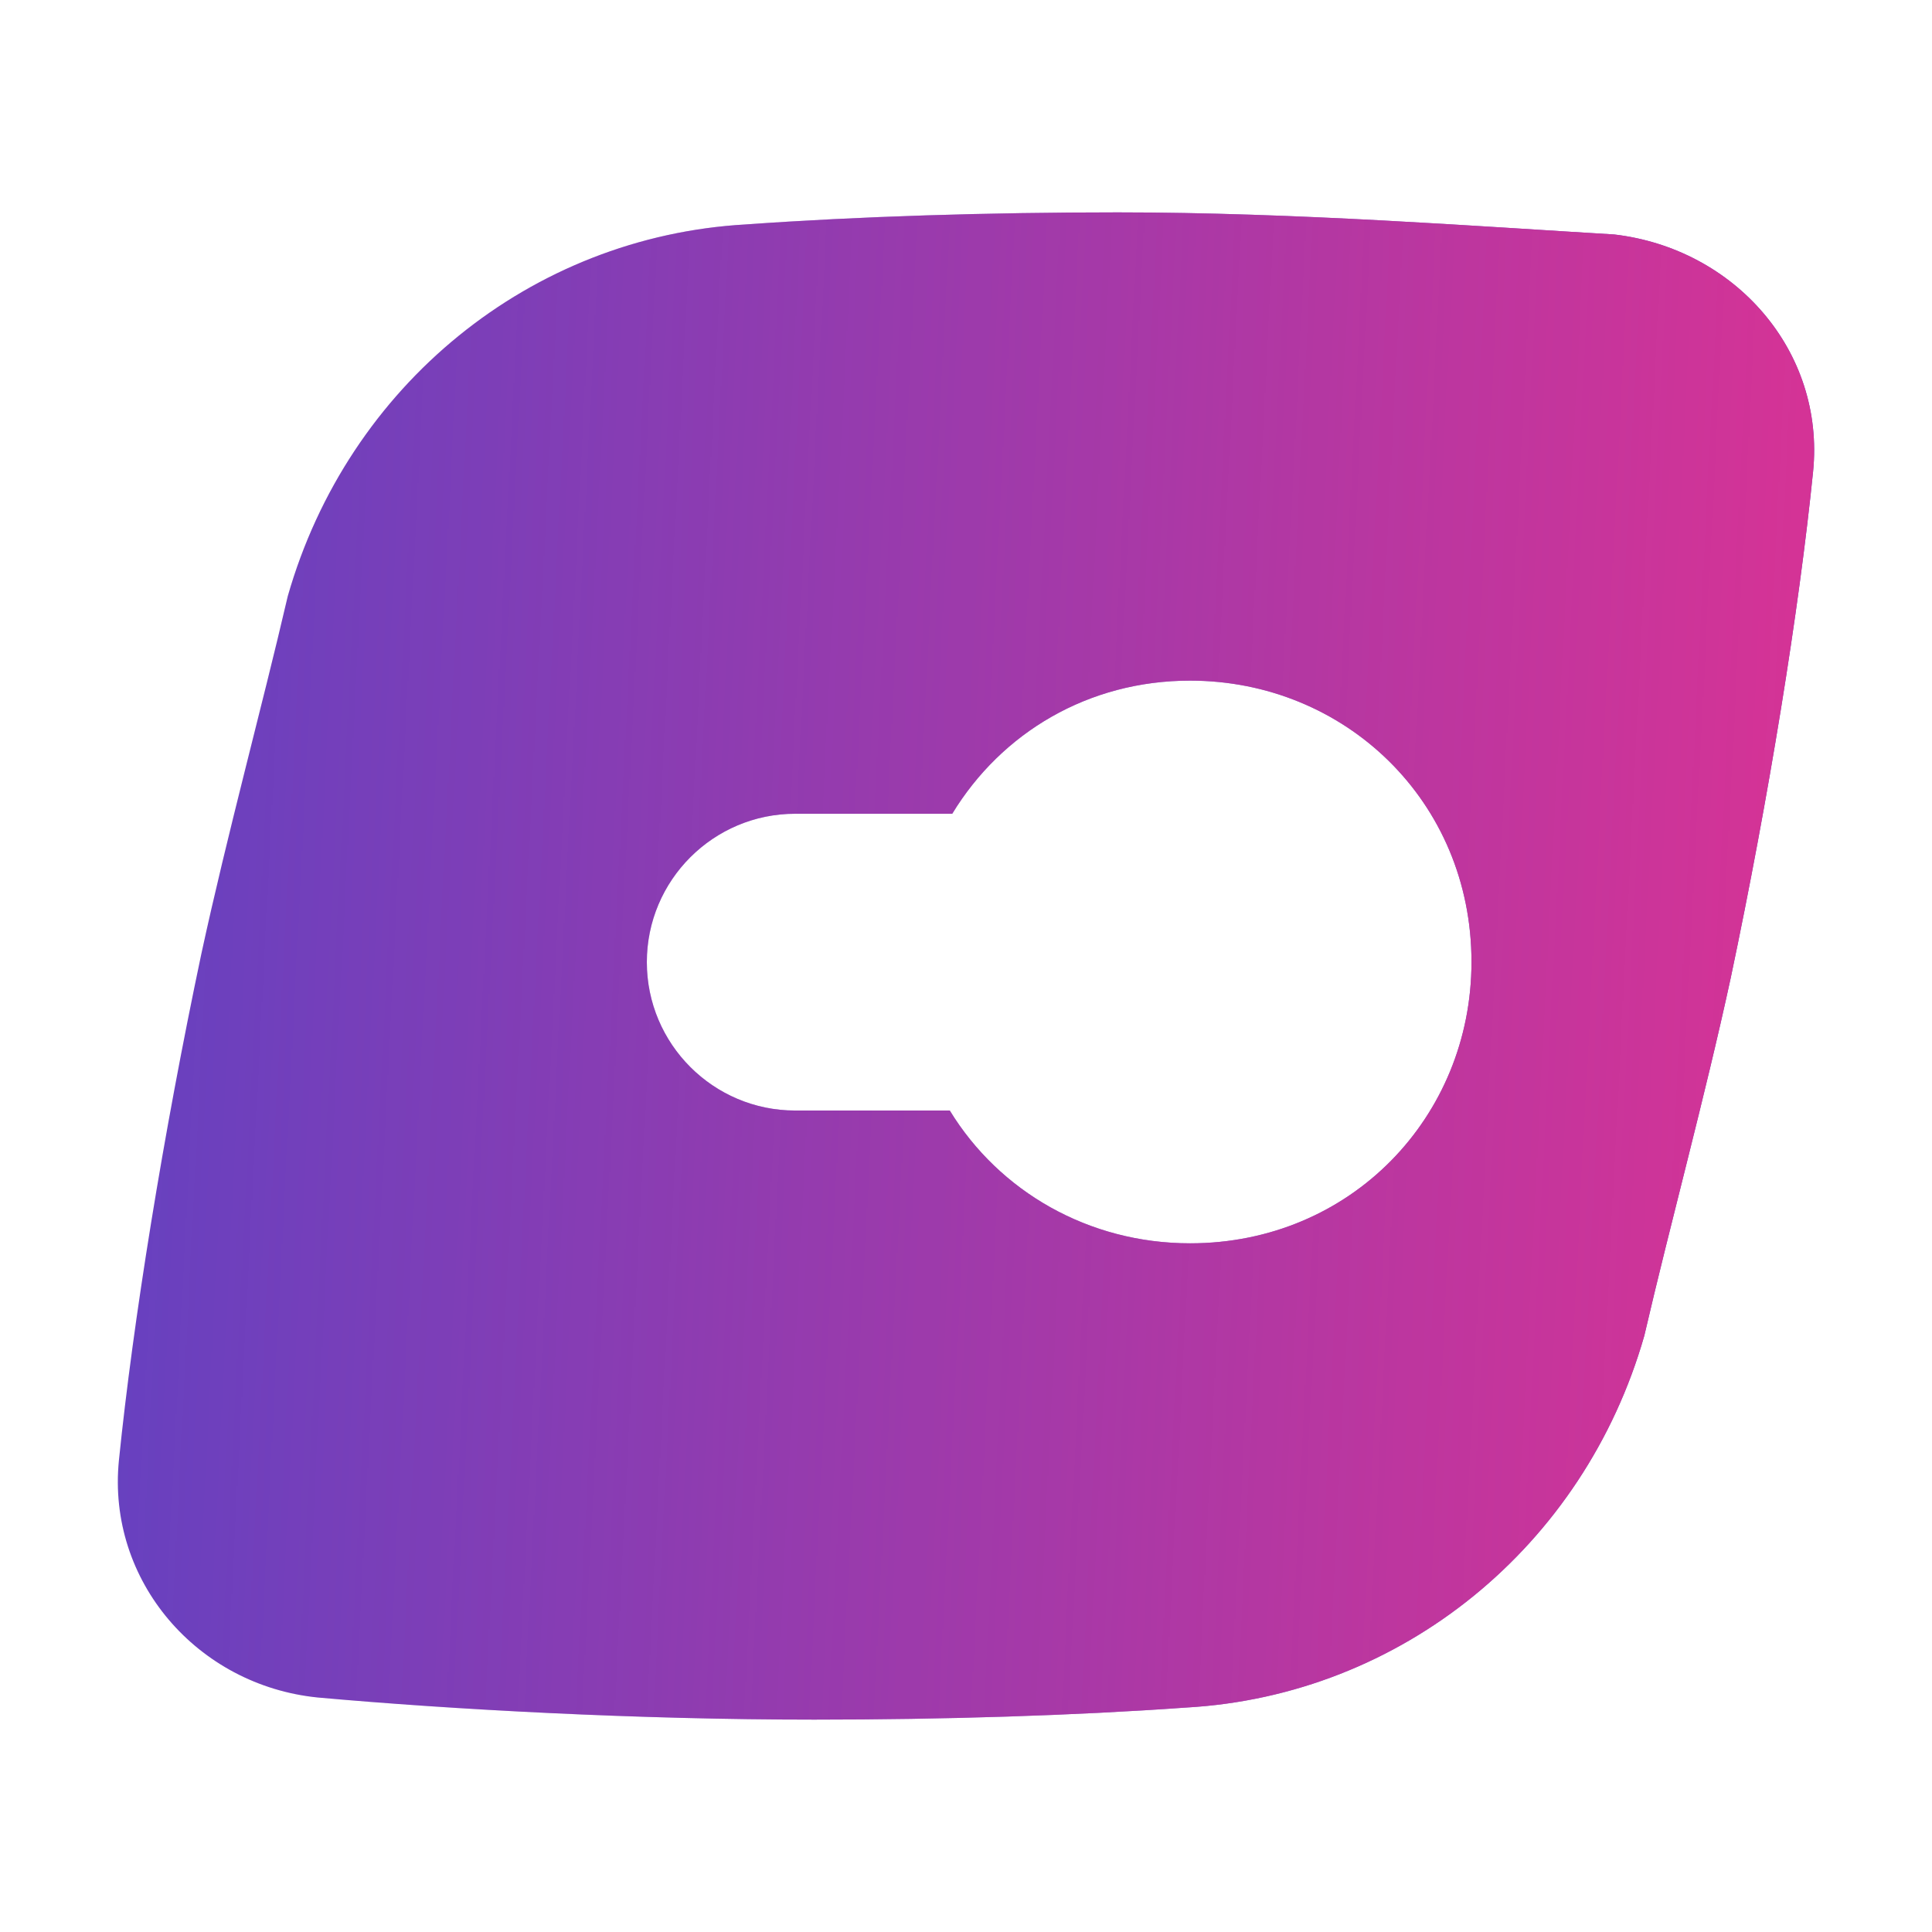
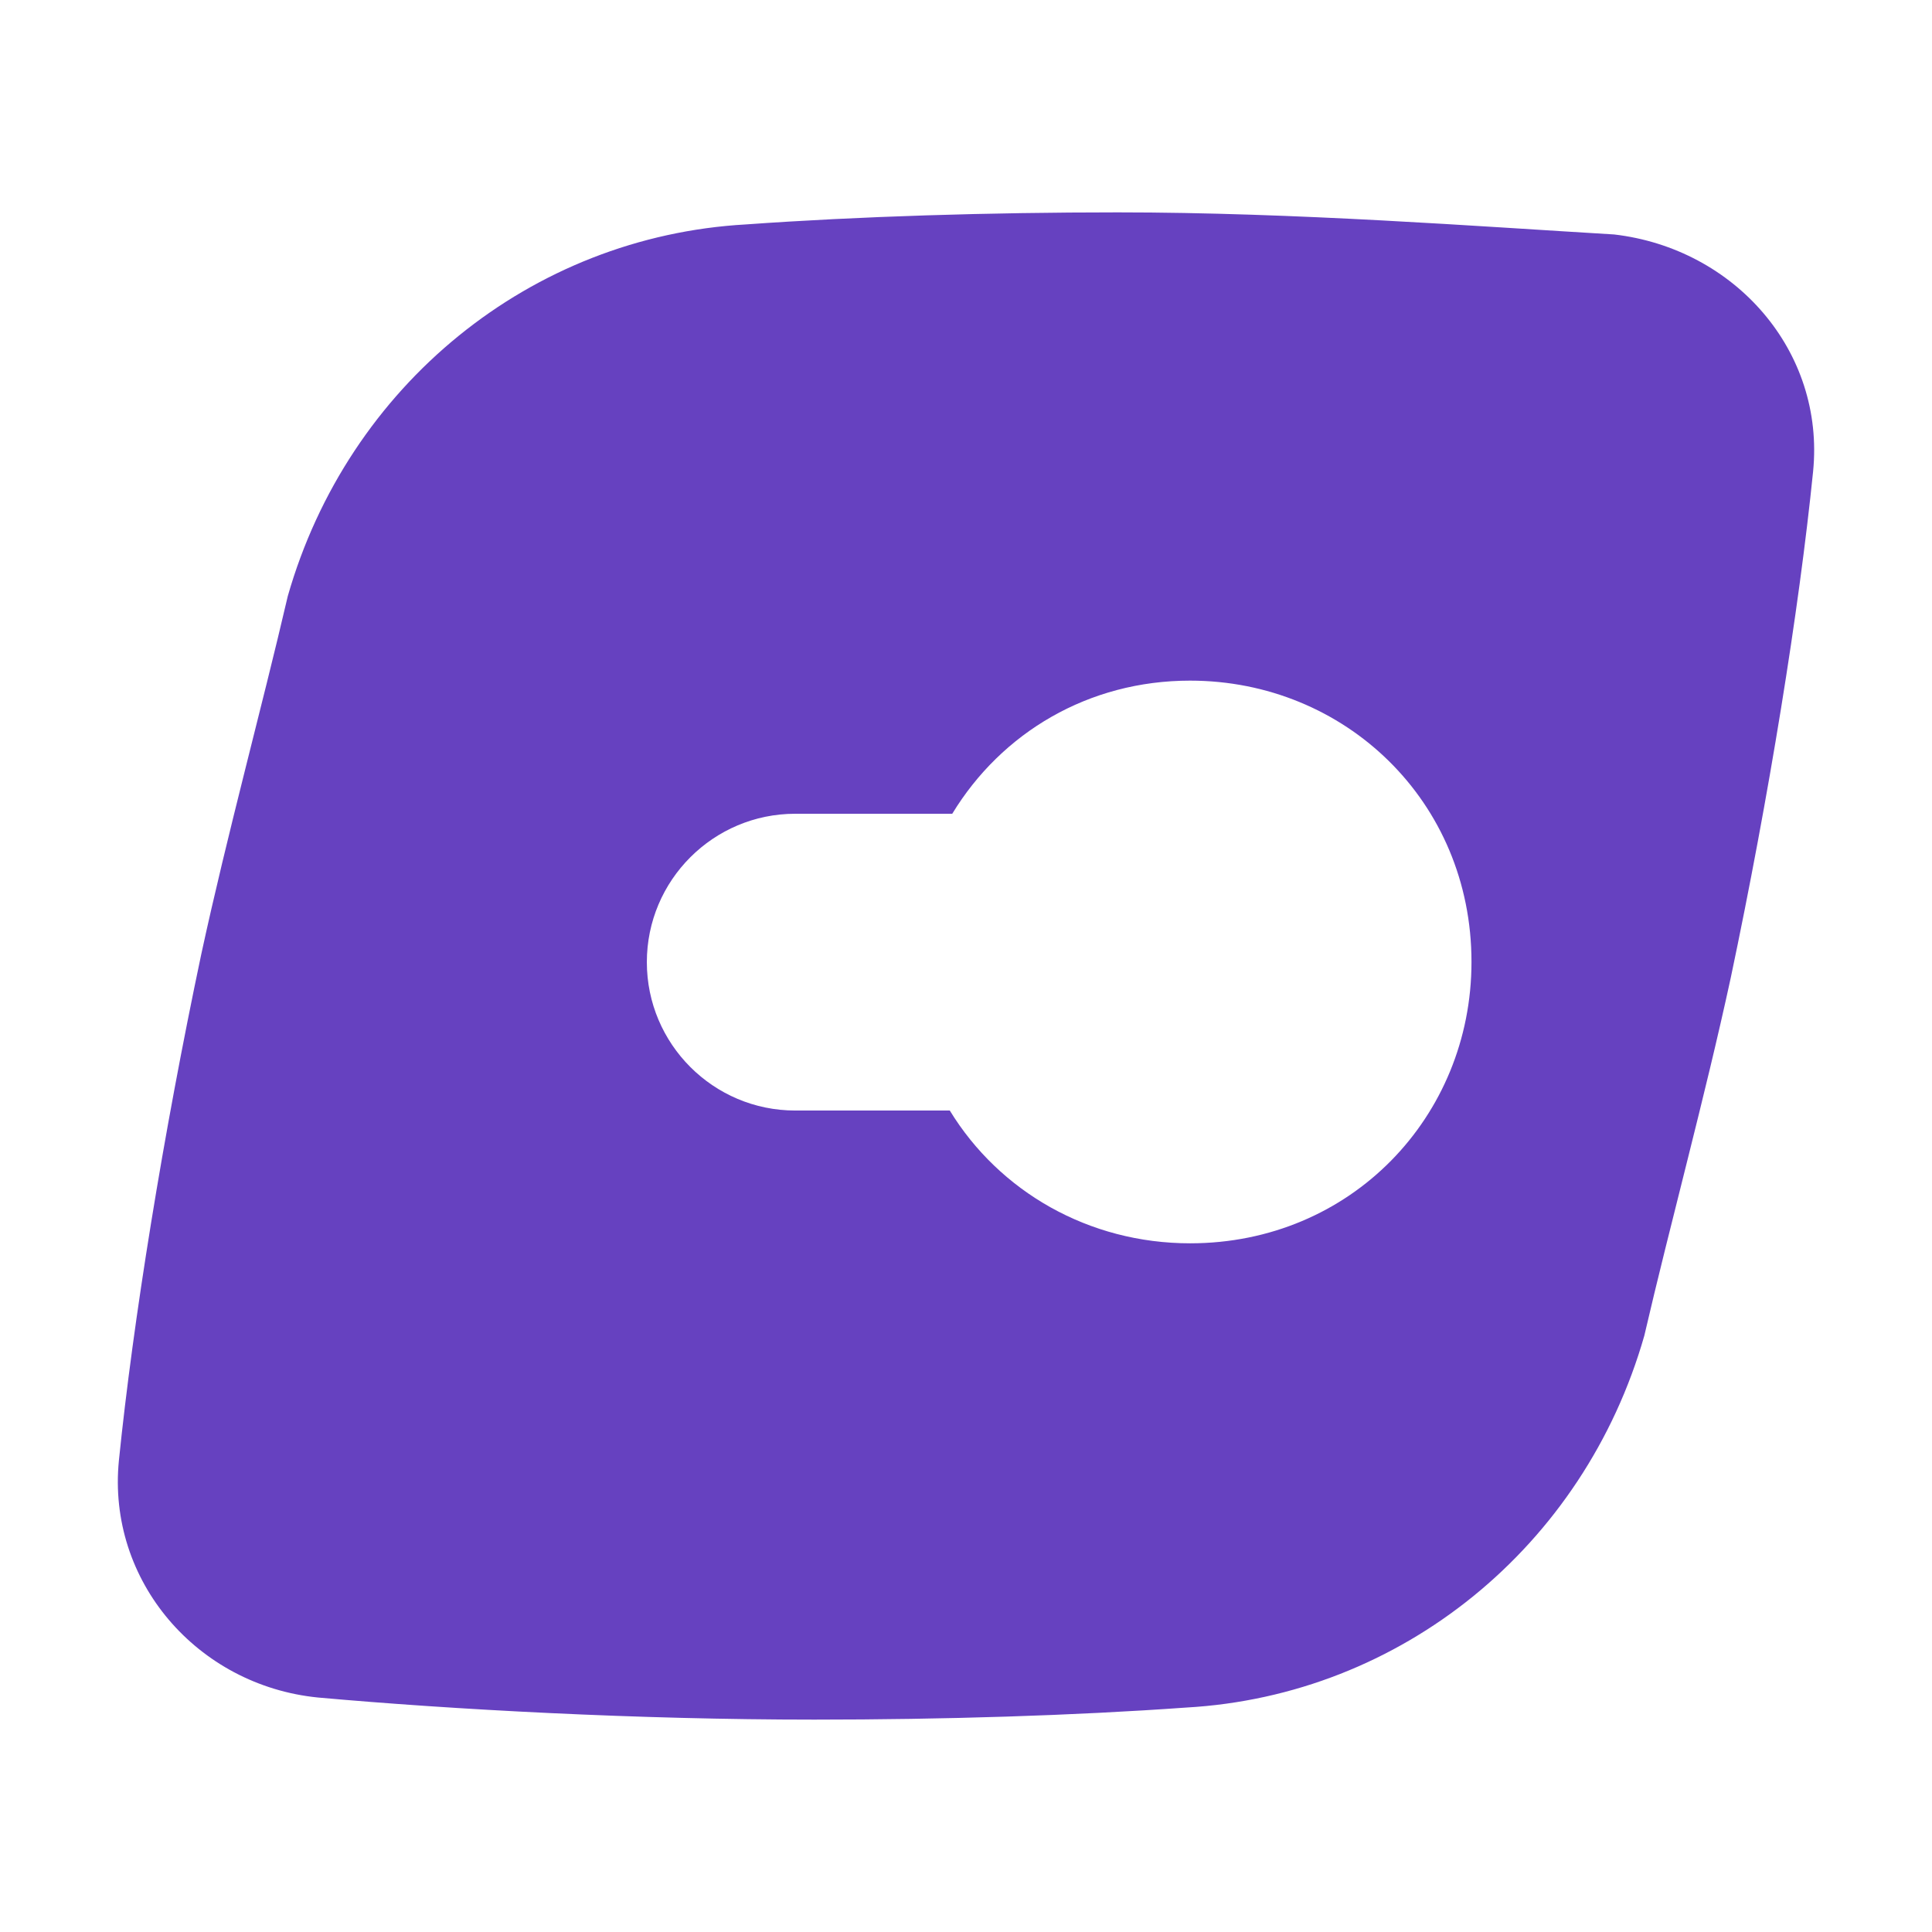
<svg xmlns="http://www.w3.org/2000/svg" xml:space="preserve" width="21.167mm" height="21.167mm" version="1.1" style="shape-rendering:geometricPrecision; text-rendering:geometricPrecision; image-rendering:optimizeQuality; fill-rule:evenodd; clip-rule:evenodd" viewBox="0 0 2116.66 2116.66">
  <defs>
    <style type="text/css">
   
    .fil0 {fill:#6641C0}
    .fil1 {fill:#D43396}
   
  </style>
    <mask id="id0">
      <linearGradient id="id1" gradientUnits="userSpaceOnUse" x1="132.78" y1="980.15" x2="1938.45" y2="1072.29">
        <stop offset="0" style="stop-opacity:0; stop-color:white" />
        <stop offset="1" style="stop-opacity:1; stop-color:white" />
      </linearGradient>
      <rect style="fill:url(#id1)" x="125.28" y="228.86" width="1866.1" height="1658.93" />
    </mask>
  </defs>
  <g id="Layer_x0020_1">
    <g id="_2186675721504">
      <path class="fil0" d="M1768.45 256.87c-147.57,-8.77 -350.12,-24.2 -543.87,-24.2 -140.91,0 -284.01,4.37 -407.34,13.2 -235.6,13.23 -435.96,176.16 -501.97,407.31 -28.66,123.33 -66.08,259.83 -94.7,391.94 -41.84,198.15 -74.87,402.92 -90.29,554.81 -13.2,132.11 85.91,246.59 217.99,259.83 147.54,13.23 350.09,24.22 543.85,24.22 140.89,0 284.01,-4.37 407.35,-13.21 235.55,-13.22 435.91,-176.15 501.98,-407.33 28.6,-123.34 66.06,-259.82 94.67,-391.94 41.81,-198.13 74.88,-402.91 90.26,-554.8 13.21,-132.13 -85.85,-244.42 -217.93,-259.83zm-464.61 488.82l0 0c169.54,0 308.29,132.08 308.29,308.21l0 0c0,169.56 -132.15,308.25 -308.29,308.25l0 0c-111.14,0 -209.02,-56.75 -263.27,-145.47l-169.33 0c-89.69,0 -162.57,-72.89 -162.57,-162.57 0,-89.7 72.88,-162.57 162.57,-162.57l172.02 0c54.11,-88.95 149.28,-145.85 260.58,-145.85z" />
-       <path class="fil1" style="mask:url(#id0)" d="M1768.45 256.87c-147.57,-8.77 -350.12,-24.2 -543.87,-24.2 -140.91,0 -284.01,4.37 -407.34,13.2 -235.6,13.23 -435.96,176.16 -501.97,407.31 -28.66,123.33 -66.08,259.83 -94.7,391.94 -41.84,198.15 -74.87,402.92 -90.29,554.81 -13.2,132.11 85.91,246.59 217.99,259.83 147.54,13.23 350.09,24.22 543.85,24.22 140.89,0 284.01,-4.37 407.35,-13.21 235.55,-13.22 435.91,-176.15 501.98,-407.33 28.6,-123.34 66.06,-259.82 94.67,-391.94 41.81,-198.13 74.88,-402.91 90.26,-554.8 13.21,-132.13 -85.85,-244.42 -217.93,-259.83zm-464.61 488.82l0 0c169.54,0 308.29,132.08 308.29,308.21l0 0c0,169.56 -132.15,308.25 -308.29,308.25l0 0c-111.14,0 -209.02,-56.75 -263.27,-145.47l-169.33 0c-89.69,0 -162.57,-72.89 -162.57,-162.57 0,-89.7 72.88,-162.57 162.57,-162.57l172.02 0c54.11,-88.95 149.28,-145.85 260.58,-145.85z" />
    </g>
  </g>
</svg>